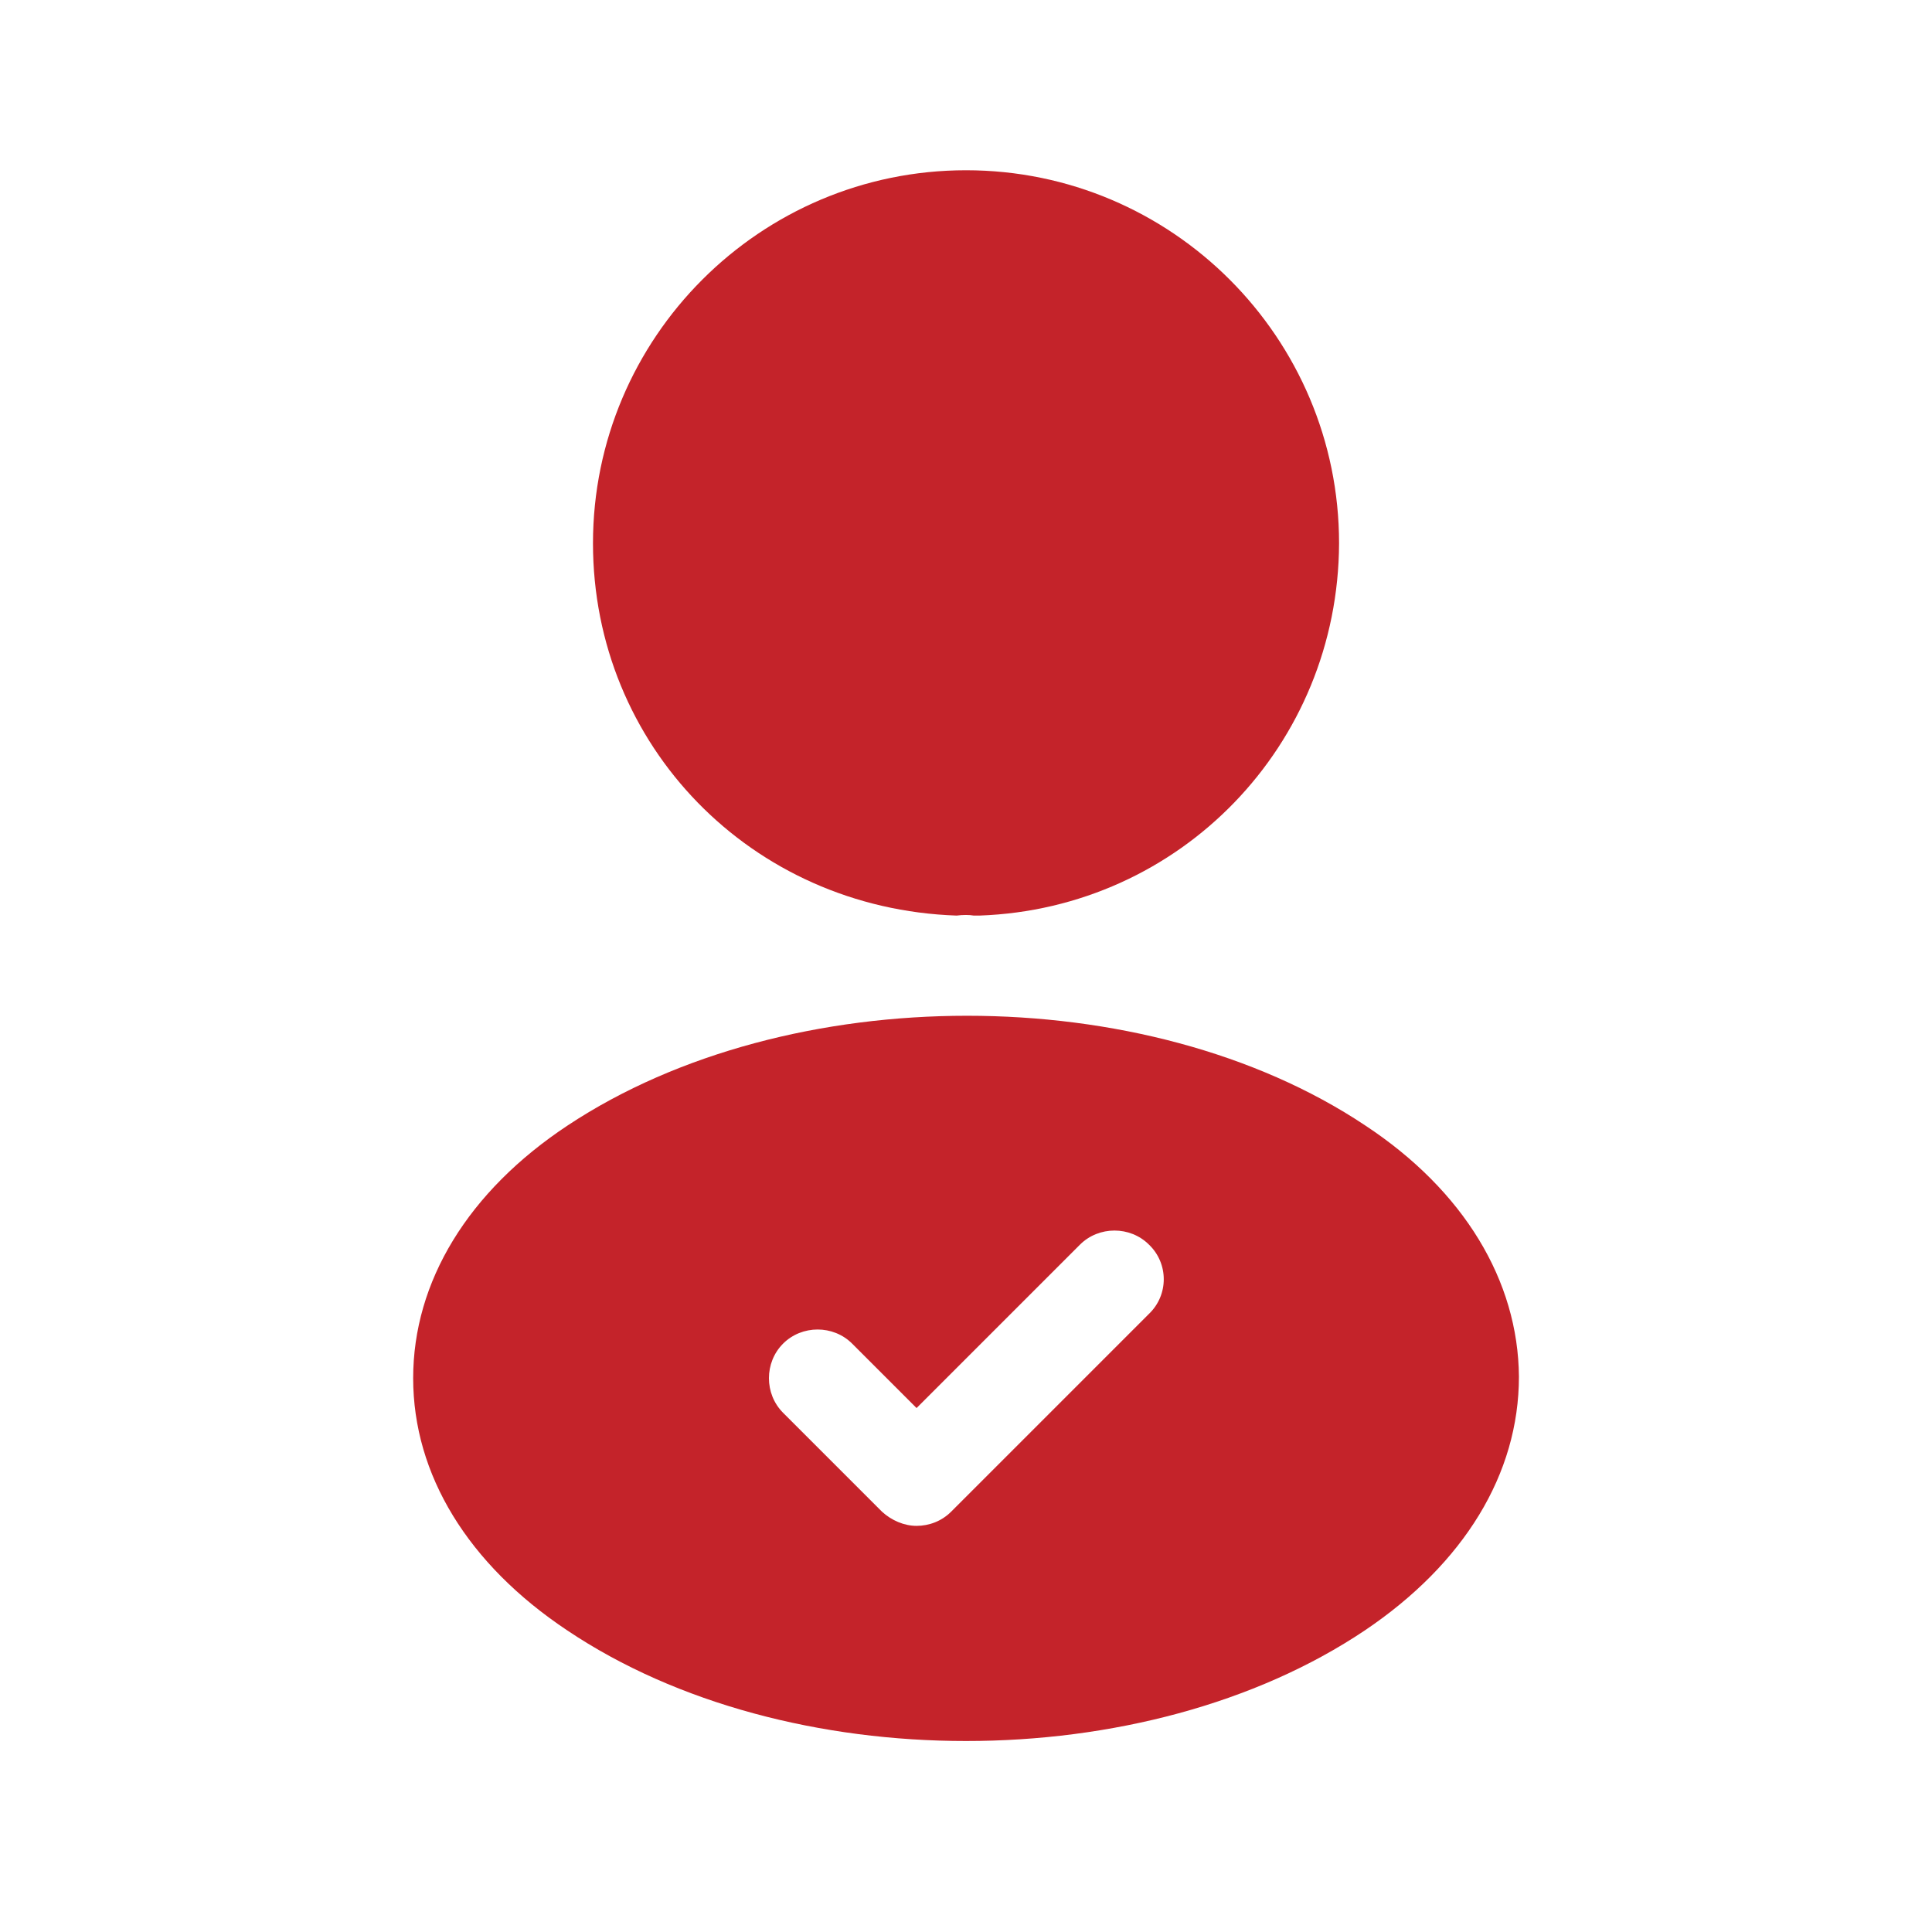
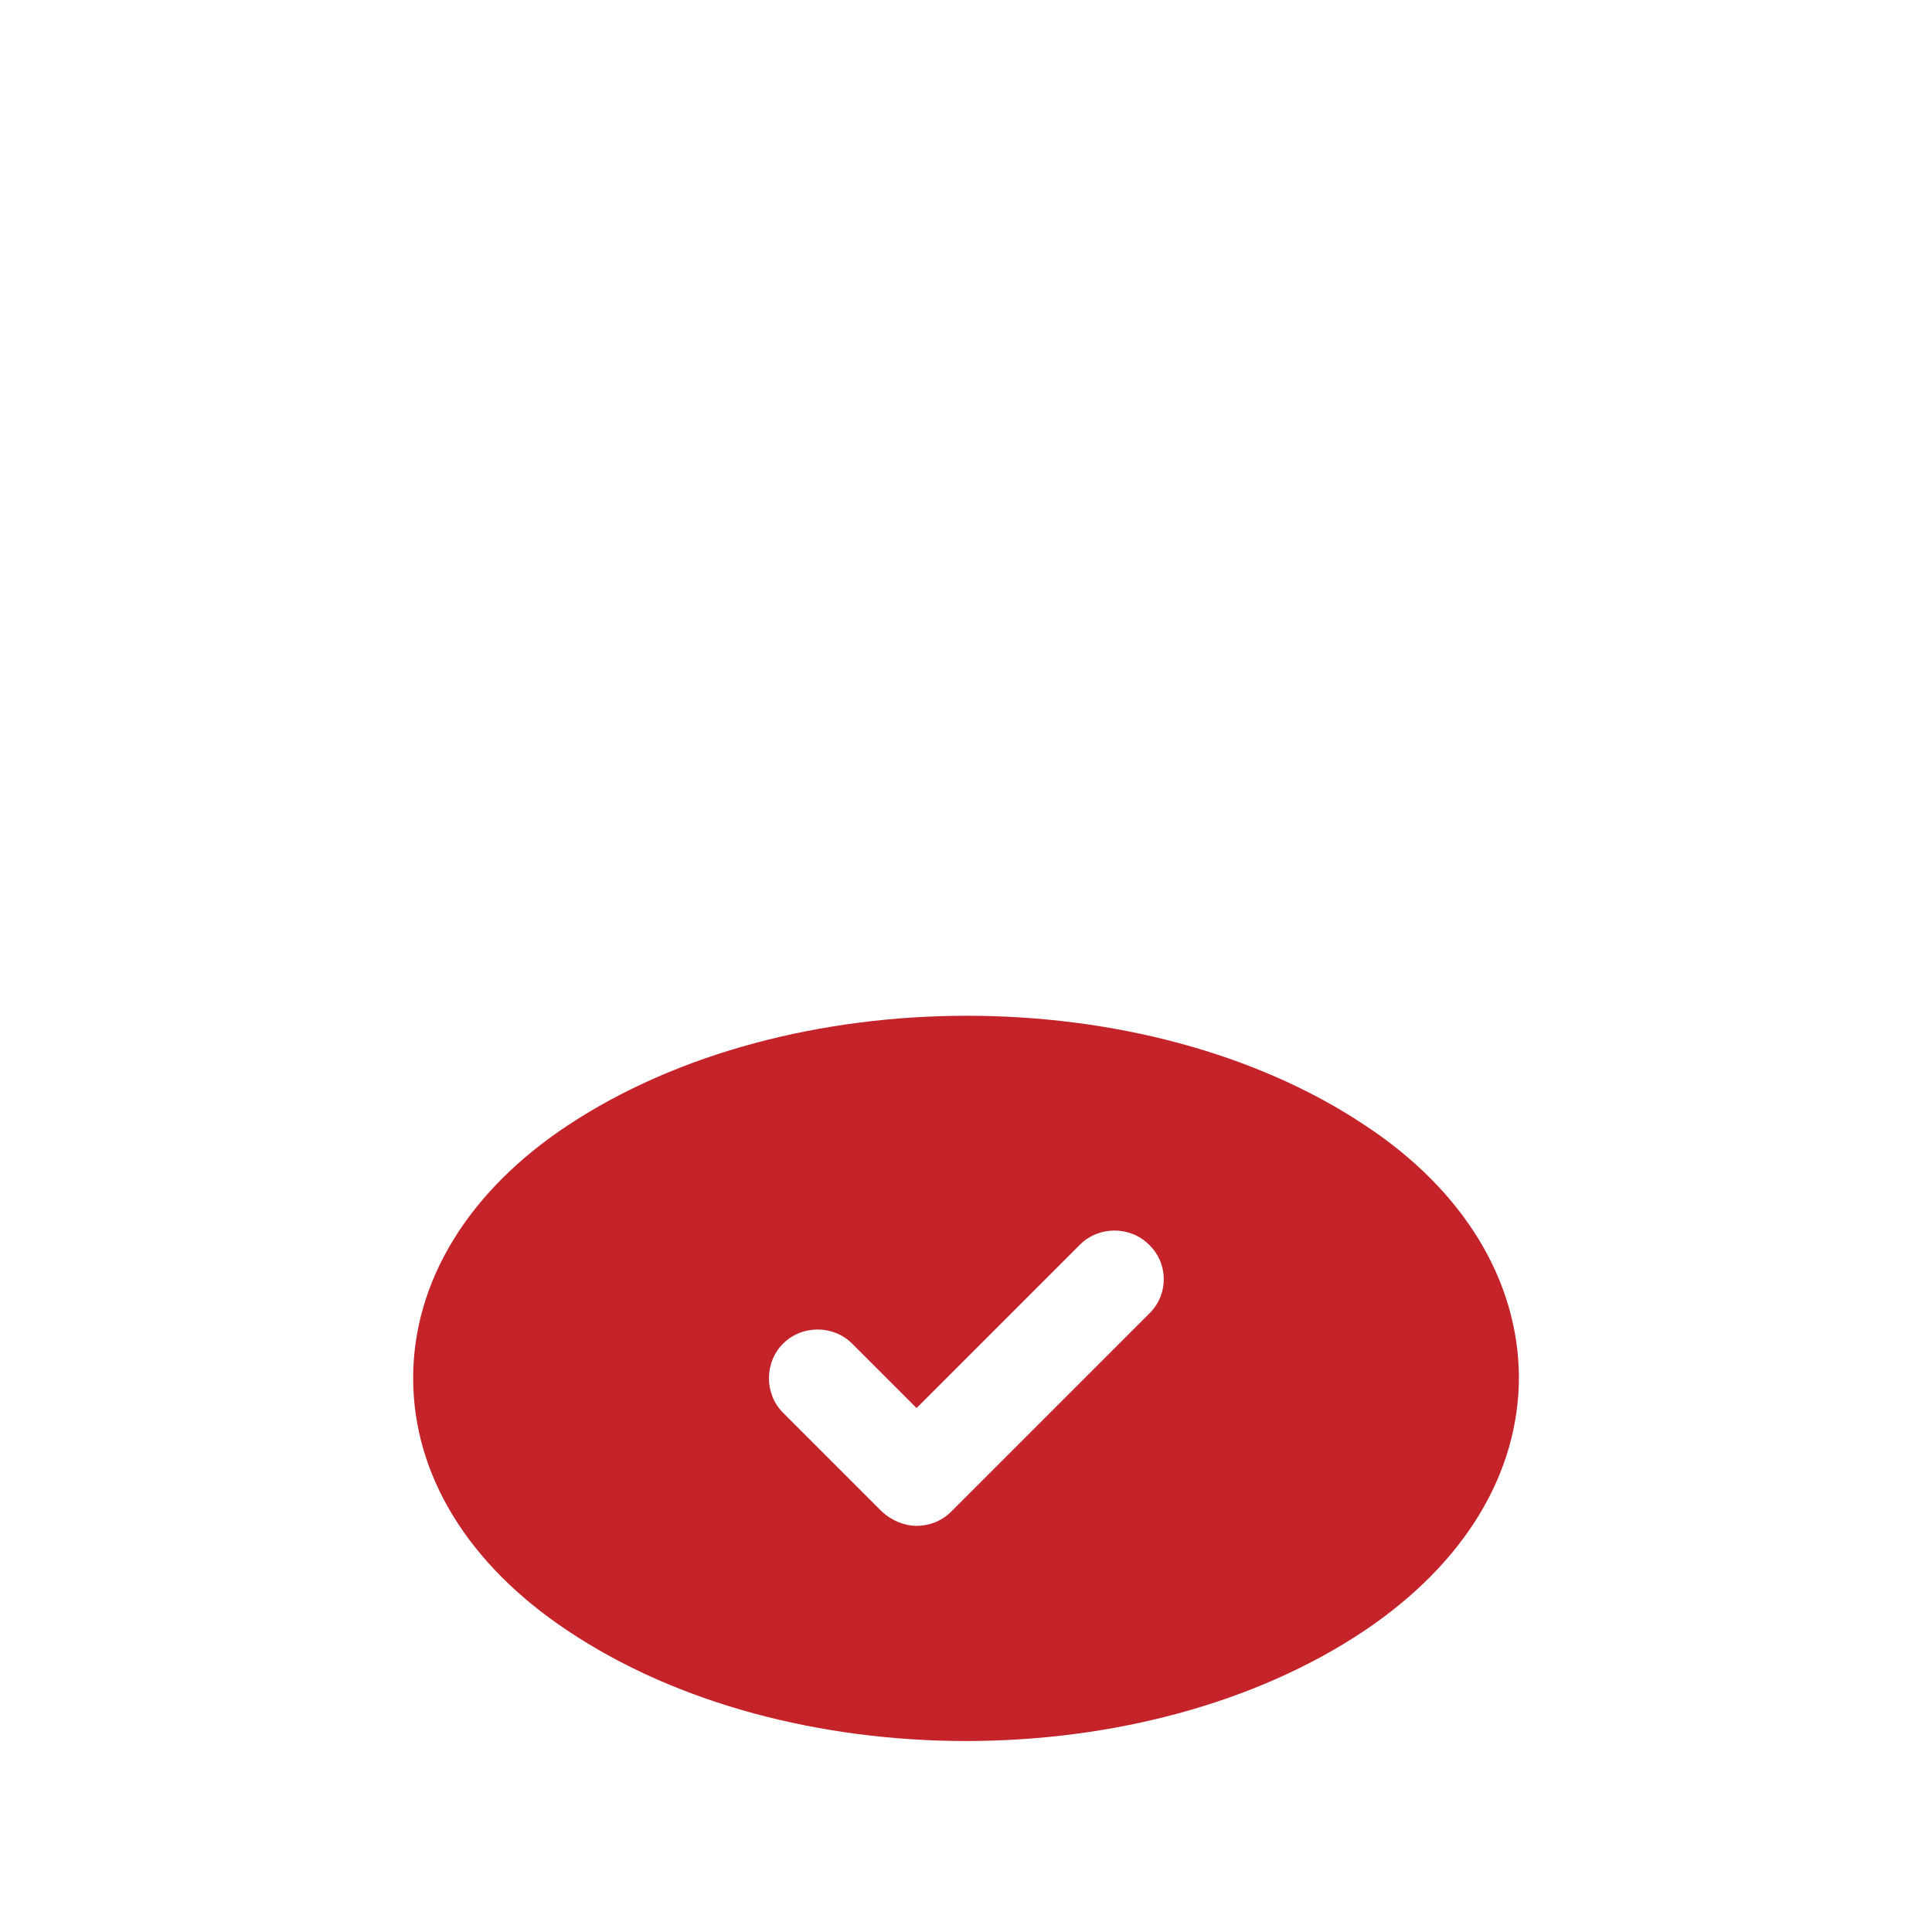
<svg xmlns="http://www.w3.org/2000/svg" width="41" height="41" viewBox="0 0 41 41" fill="none">
-   <path d="M20.501 3.613C16.134 3.613 12.584 7.163 12.584 11.53C12.584 15.813 15.934 19.28 20.301 19.43C20.434 19.413 20.567 19.413 20.667 19.43C20.701 19.43 20.717 19.43 20.751 19.43C20.767 19.43 20.767 19.43 20.784 19.43C25.051 19.28 28.401 15.813 28.417 11.53C28.417 7.163 24.867 3.613 20.501 3.613Z" fill="#C4232A" />
  <path d="M28.968 23.881C24.318 20.781 16.734 20.781 12.051 23.881C9.934 25.281 8.768 27.197 8.768 29.247C8.768 31.297 9.934 33.197 12.034 34.597C14.368 36.164 17.434 36.947 20.501 36.947C23.568 36.947 26.634 36.164 28.968 34.597C31.068 33.181 32.234 31.281 32.234 29.214C32.218 27.181 31.068 25.264 28.968 23.881ZM24.384 27.881L20.184 32.081C19.984 32.281 19.718 32.381 19.451 32.381C19.184 32.381 18.918 32.264 18.718 32.081L16.618 29.981C16.218 29.581 16.218 28.914 16.618 28.514C17.018 28.114 17.684 28.114 18.084 28.514L19.451 29.881L22.918 26.414C23.318 26.014 23.984 26.014 24.384 26.414C24.801 26.814 24.801 27.481 24.384 27.881Z" fill="#C4232A" />
</svg>